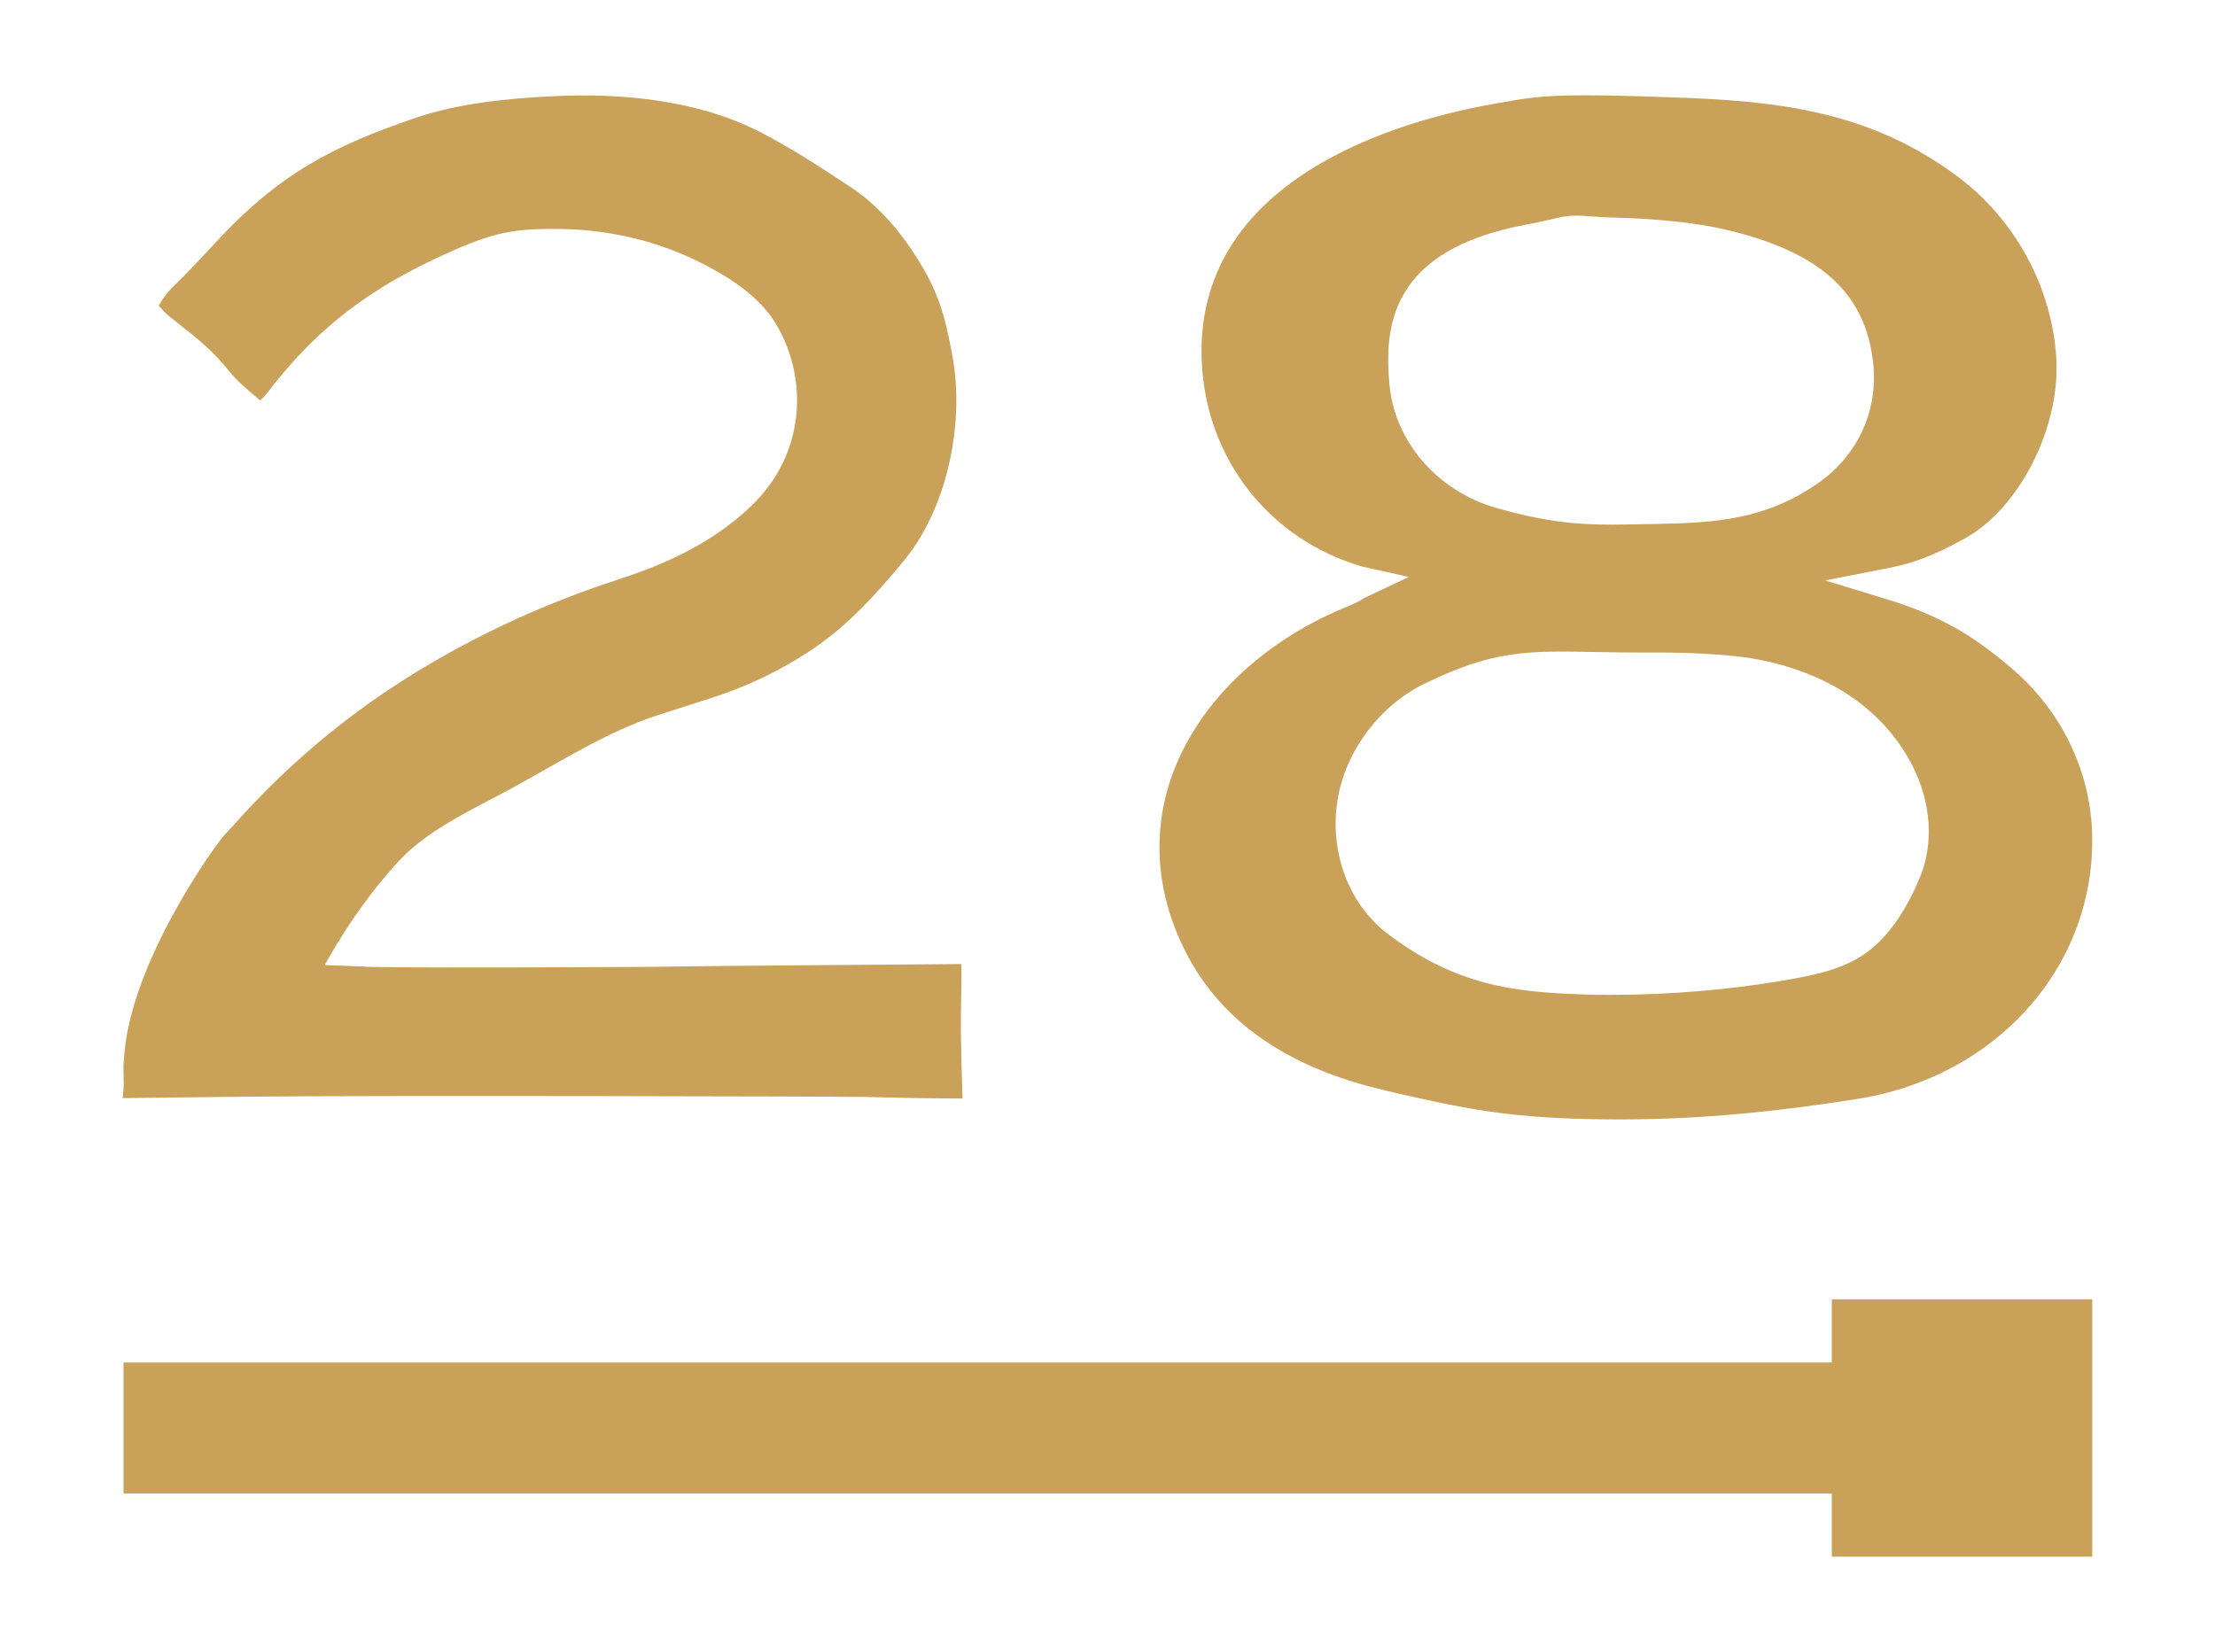
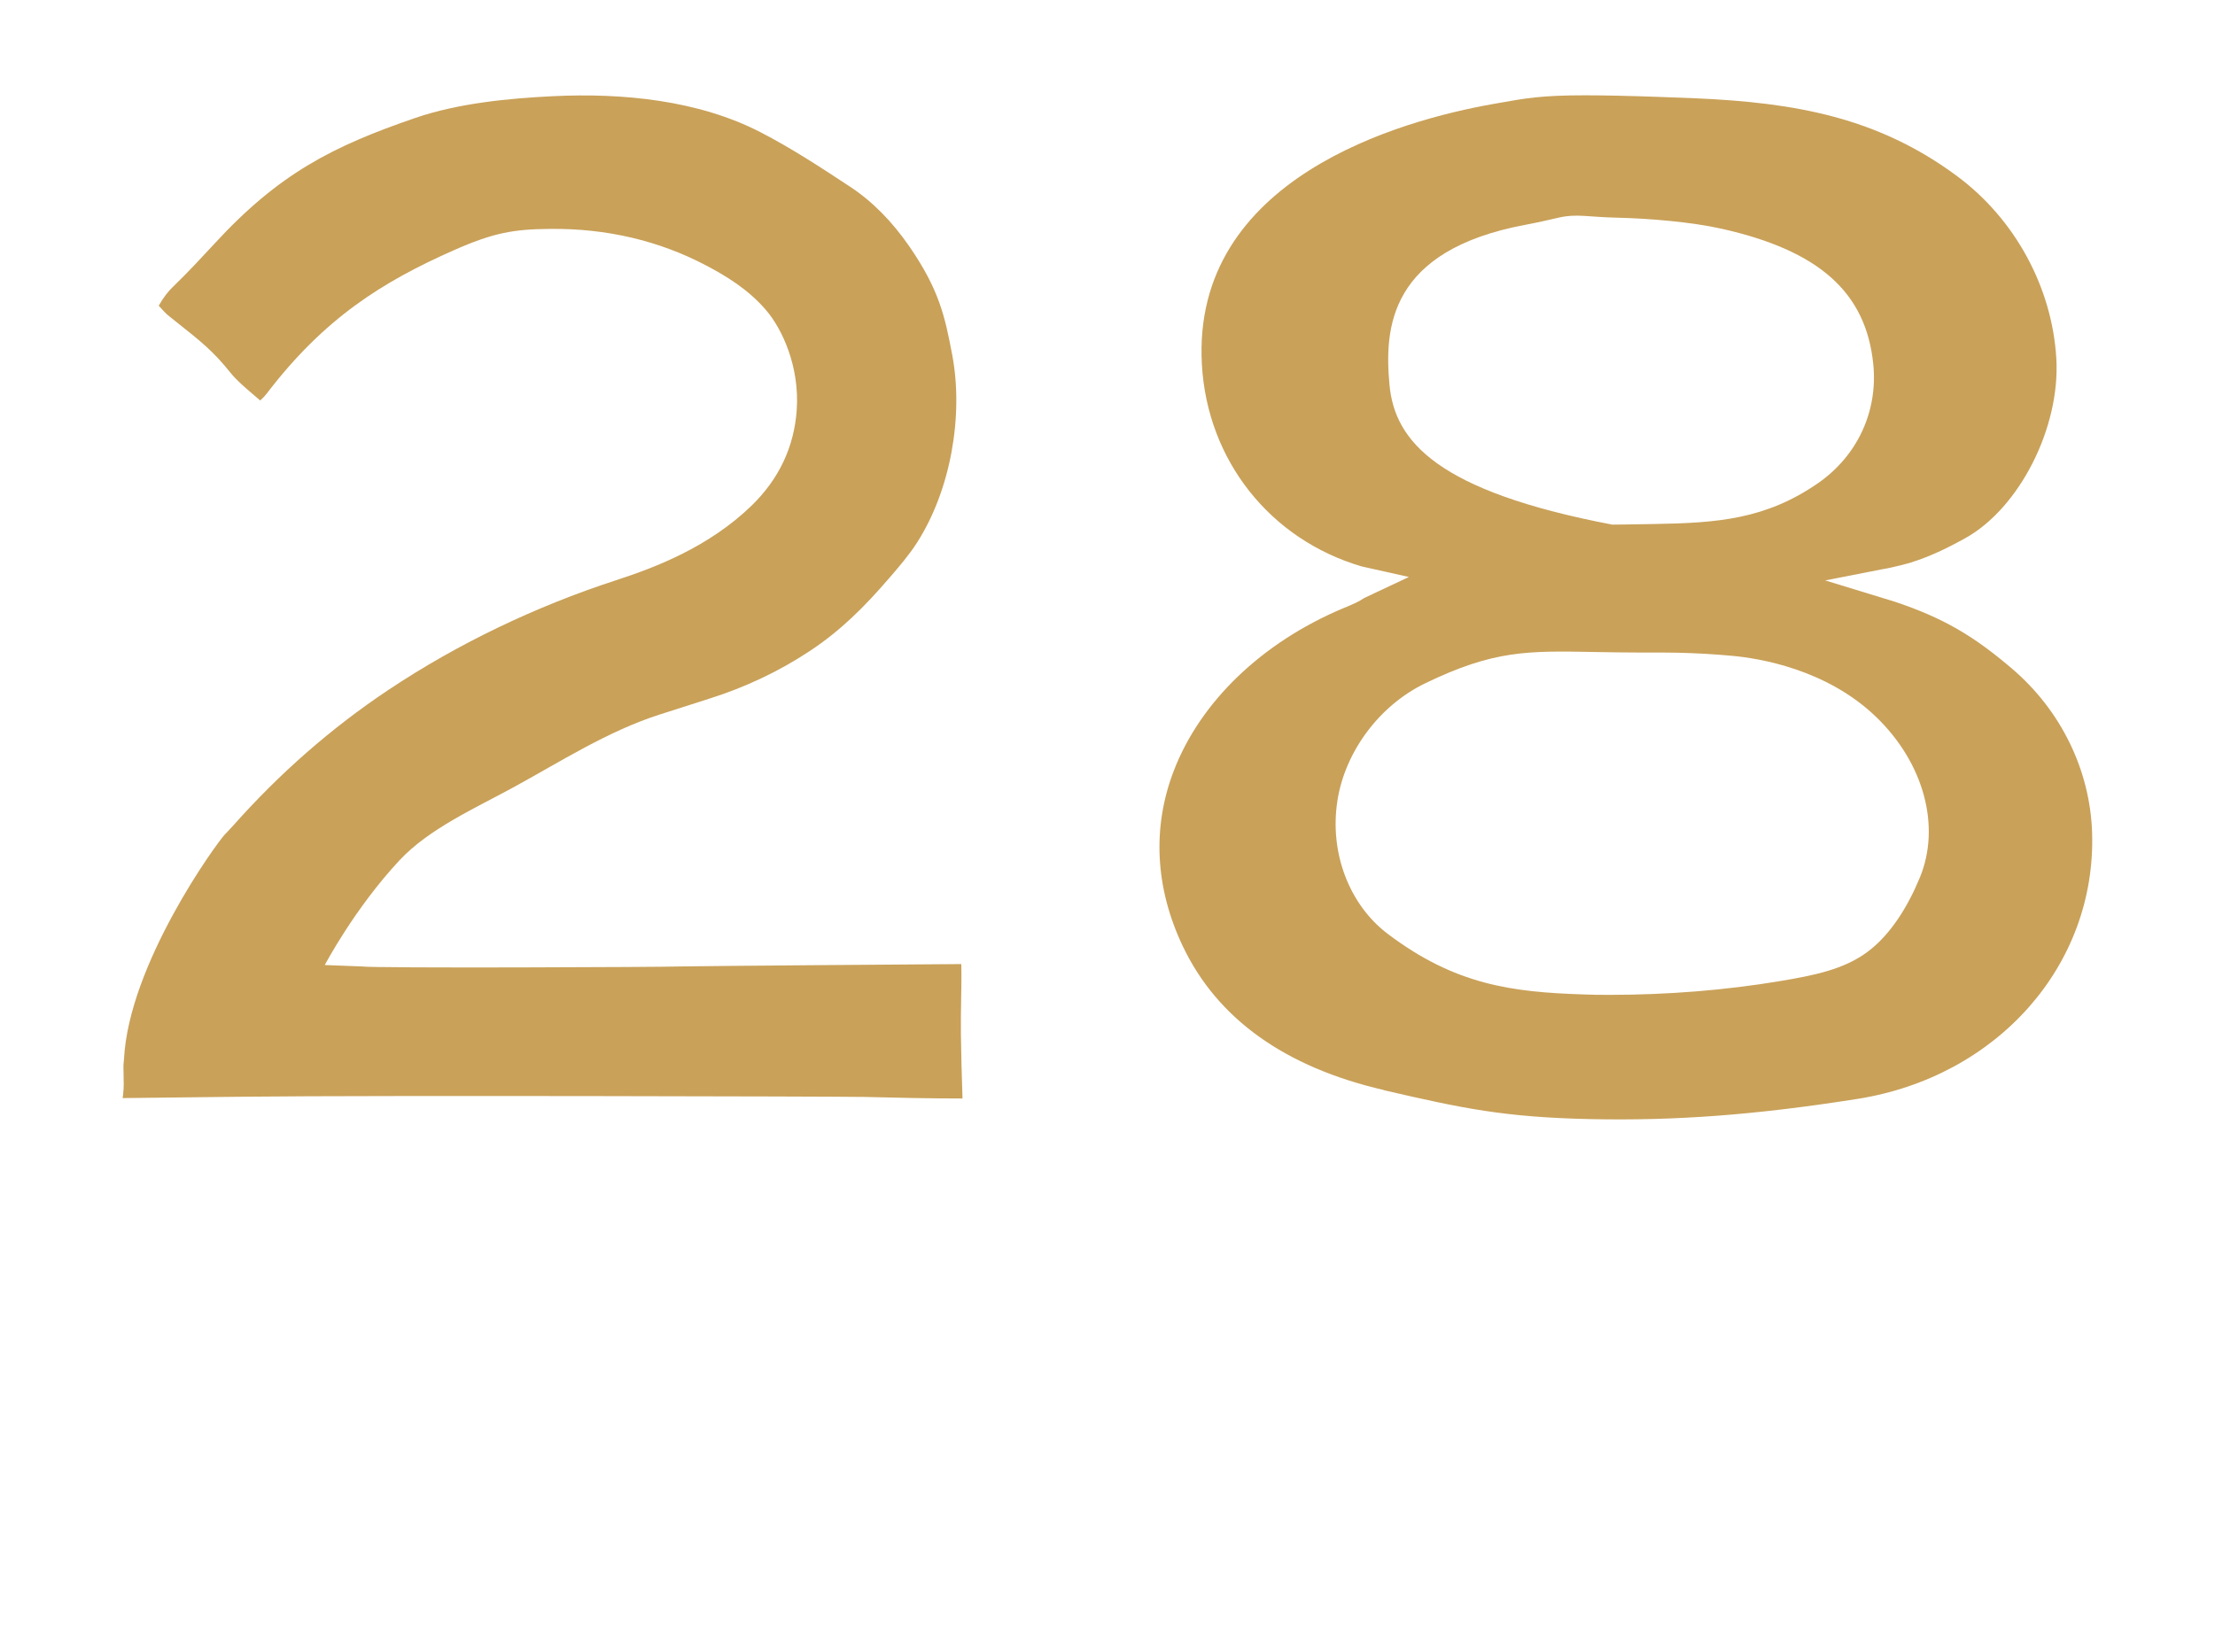
<svg xmlns="http://www.w3.org/2000/svg" width="126" height="94" viewBox="0 0 126 94">
  <path d="M14.142 62.399C21.005 62.319 47.852 62.385 48.981 62.413H49.114C50.963 62.459 52.868 62.502 54.749 62.502V62.396C54.709 61.189 54.674 59.941 54.66 58.808C54.654 58.158 54.663 57.518 54.674 56.894C54.686 56.256 54.7 55.538 54.683 54.866V54.855H54.605C53.988 54.855 39.304 54.969 38.74 54.989C37.798 55.029 21.169 55.097 20.581 54.989L18.475 54.909C18.475 54.909 20.166 51.691 22.727 48.948C24.401 47.157 27.026 45.986 29.152 44.827C31.88 43.34 34.58 41.592 37.561 40.644C38.495 40.344 39.434 40.042 40.367 39.746C42.375 39.111 44.297 38.211 46.049 37.052C47.846 35.865 49.192 34.506 50.586 32.888C51.145 32.242 51.704 31.593 52.165 30.875C54.078 27.887 54.815 23.675 54.173 20.226C53.752 17.977 53.412 16.473 51.736 14.032C50.742 12.591 49.604 11.44 48.35 10.62C46.806 9.603 45.055 8.447 43.274 7.53C39.719 5.693 35.398 5.28 31.439 5.474C28.89 5.599 26.055 5.878 23.635 6.707C18.942 8.316 15.882 9.863 12.204 13.861L12.178 13.89C11.44 14.684 10.68 15.507 9.87 16.288C9.562 16.581 9.308 16.906 9.029 17.393C9.245 17.638 9.446 17.857 9.651 18.016L10.149 18.412C11.382 19.392 12.126 19.976 13.088 21.18C13.445 21.63 13.938 22.049 14.459 22.493C14.58 22.593 14.69 22.69 14.802 22.787C14.935 22.667 15.059 22.542 15.151 22.422C18.449 18.088 21.785 16.026 25.778 14.254C28.092 13.229 29.233 13.041 31.293 13.024C34.499 12.99 37.481 13.69 40.16 15.1C41.283 15.692 42.571 16.459 43.597 17.669C44.496 18.731 45.487 20.847 45.323 23.314C45.178 25.427 44.309 27.264 42.741 28.782C40.336 31.103 37.351 32.268 35.02 33.022C30.489 34.5 26.055 36.611 22.091 39.257C18.809 41.447 15.882 44.027 13.272 46.966C13.131 47.123 13.004 47.256 12.88 47.387L12.791 47.479C12.327 47.966 7.32 54.852 7.052 60.283L7.038 60.428C7.015 60.605 7.021 60.819 7.029 61.063V61.14C7.038 61.479 7.052 61.872 7.001 62.297C6.995 62.356 6.983 62.419 6.975 62.479C8.723 62.459 10.466 62.439 12.212 62.419L14.134 62.399H14.142Z" fill="#C9A159" />
-   <path d="M78.718 62.029C83.195 63.066 85.566 63.569 90.455 63.675C95.318 63.778 99.862 63.438 105.635 62.53C113.635 61.274 119.259 54.895 119.008 47.359C118.89 43.807 117.231 40.41 114.445 38.038C112.267 36.181 110.55 35.161 107.784 34.236L103.828 33.025L107.018 32.399C107.703 32.29 108.573 32.048 108.709 32.003C109.746 31.675 110.636 31.259 111.768 30.636C114.868 28.93 117.202 24.339 116.974 20.403C116.735 16.339 114.615 12.448 111.307 10.005C106.816 6.681 102.12 5.838 96.453 5.593C95.171 5.542 93.644 5.482 92.037 5.445C91.325 5.431 90.715 5.423 90.179 5.423C87.704 5.423 86.808 5.582 85.189 5.873L84.901 5.924C79.733 6.841 67.768 10.125 68.37 20.745C68.678 26.187 72.245 30.695 77.457 32.228L80.144 32.829L77.603 34.025C77.457 34.124 77.295 34.218 77.137 34.292C76.944 34.384 76.748 34.469 76.489 34.574L76.359 34.629C71.772 36.571 68.278 39.931 66.771 43.856C65.532 47.074 65.708 50.529 67.284 53.838C69.249 57.968 73.092 60.719 78.716 62.02L78.718 62.029ZM79.038 21.87C78.744 18.651 79.024 14.246 86.759 12.793C87.471 12.659 88.269 12.477 88.678 12.38C89.698 12.147 90.337 12.352 92.002 12.386C93.84 12.429 96.249 12.636 97.923 13.012C103.474 14.254 106.139 16.624 106.56 20.705C106.836 23.399 105.661 25.934 103.419 27.491C100.435 29.556 97.675 29.756 94.105 29.815L93.417 29.827C92.806 29.835 92.244 29.85 91.711 29.85C89.646 29.85 87.94 29.701 85.111 28.898C81.772 27.95 79.329 25.128 79.038 21.87ZM76.077 45.562C76.514 42.757 78.471 40.139 81.058 38.886C84.973 36.987 86.894 37.026 90.732 37.098C91.527 37.115 92.466 37.126 93.405 37.129C94.18 37.123 94.797 37.126 95.402 37.138C96.485 37.163 97.447 37.215 98.513 37.314C100.034 37.448 103.88 38.06 106.704 40.774C109.466 43.426 110.403 47.04 109.213 49.925C108.533 51.577 107.539 53.197 106.214 54.174C104.889 55.151 103.235 55.493 101.233 55.826C98.191 56.336 94.866 56.606 91.57 56.606C91.291 56.606 91.011 56.603 90.729 56.601L90.072 56.581C86.001 56.45 82.789 56.037 78.955 53.146C76.745 51.483 75.616 48.504 76.079 45.559L76.077 45.562Z" fill="#C9A159" />
-   <path d="M104.203 73.93V77.525H7.027V84.978H104.203V88.572H119.017V84.978V77.525V73.93H104.203Z" fill="#C9A159" />
+   <path d="M78.718 62.029C83.195 63.066 85.566 63.569 90.455 63.675C95.318 63.778 99.862 63.438 105.635 62.53C113.635 61.274 119.259 54.895 119.008 47.359C118.89 43.807 117.231 40.41 114.445 38.038C112.267 36.181 110.55 35.161 107.784 34.236L103.828 33.025L107.018 32.399C107.703 32.29 108.573 32.048 108.709 32.003C109.746 31.675 110.636 31.259 111.768 30.636C114.868 28.93 117.202 24.339 116.974 20.403C116.735 16.339 114.615 12.448 111.307 10.005C106.816 6.681 102.12 5.838 96.453 5.593C95.171 5.542 93.644 5.482 92.037 5.445C91.325 5.431 90.715 5.423 90.179 5.423C87.704 5.423 86.808 5.582 85.189 5.873L84.901 5.924C79.733 6.841 67.768 10.125 68.37 20.745C68.678 26.187 72.245 30.695 77.457 32.228L80.144 32.829L77.603 34.025C77.457 34.124 77.295 34.218 77.137 34.292C76.944 34.384 76.748 34.469 76.489 34.574L76.359 34.629C71.772 36.571 68.278 39.931 66.771 43.856C65.532 47.074 65.708 50.529 67.284 53.838C69.249 57.968 73.092 60.719 78.716 62.02L78.718 62.029ZM79.038 21.87C78.744 18.651 79.024 14.246 86.759 12.793C87.471 12.659 88.269 12.477 88.678 12.38C89.698 12.147 90.337 12.352 92.002 12.386C93.84 12.429 96.249 12.636 97.923 13.012C103.474 14.254 106.139 16.624 106.56 20.705C106.836 23.399 105.661 25.934 103.419 27.491C100.435 29.556 97.675 29.756 94.105 29.815L93.417 29.827C92.806 29.835 92.244 29.85 91.711 29.85C81.772 27.95 79.329 25.128 79.038 21.87ZM76.077 45.562C76.514 42.757 78.471 40.139 81.058 38.886C84.973 36.987 86.894 37.026 90.732 37.098C91.527 37.115 92.466 37.126 93.405 37.129C94.18 37.123 94.797 37.126 95.402 37.138C96.485 37.163 97.447 37.215 98.513 37.314C100.034 37.448 103.88 38.06 106.704 40.774C109.466 43.426 110.403 47.04 109.213 49.925C108.533 51.577 107.539 53.197 106.214 54.174C104.889 55.151 103.235 55.493 101.233 55.826C98.191 56.336 94.866 56.606 91.57 56.606C91.291 56.606 91.011 56.603 90.729 56.601L90.072 56.581C86.001 56.45 82.789 56.037 78.955 53.146C76.745 51.483 75.616 48.504 76.079 45.559L76.077 45.562Z" fill="#C9A159" />
</svg>